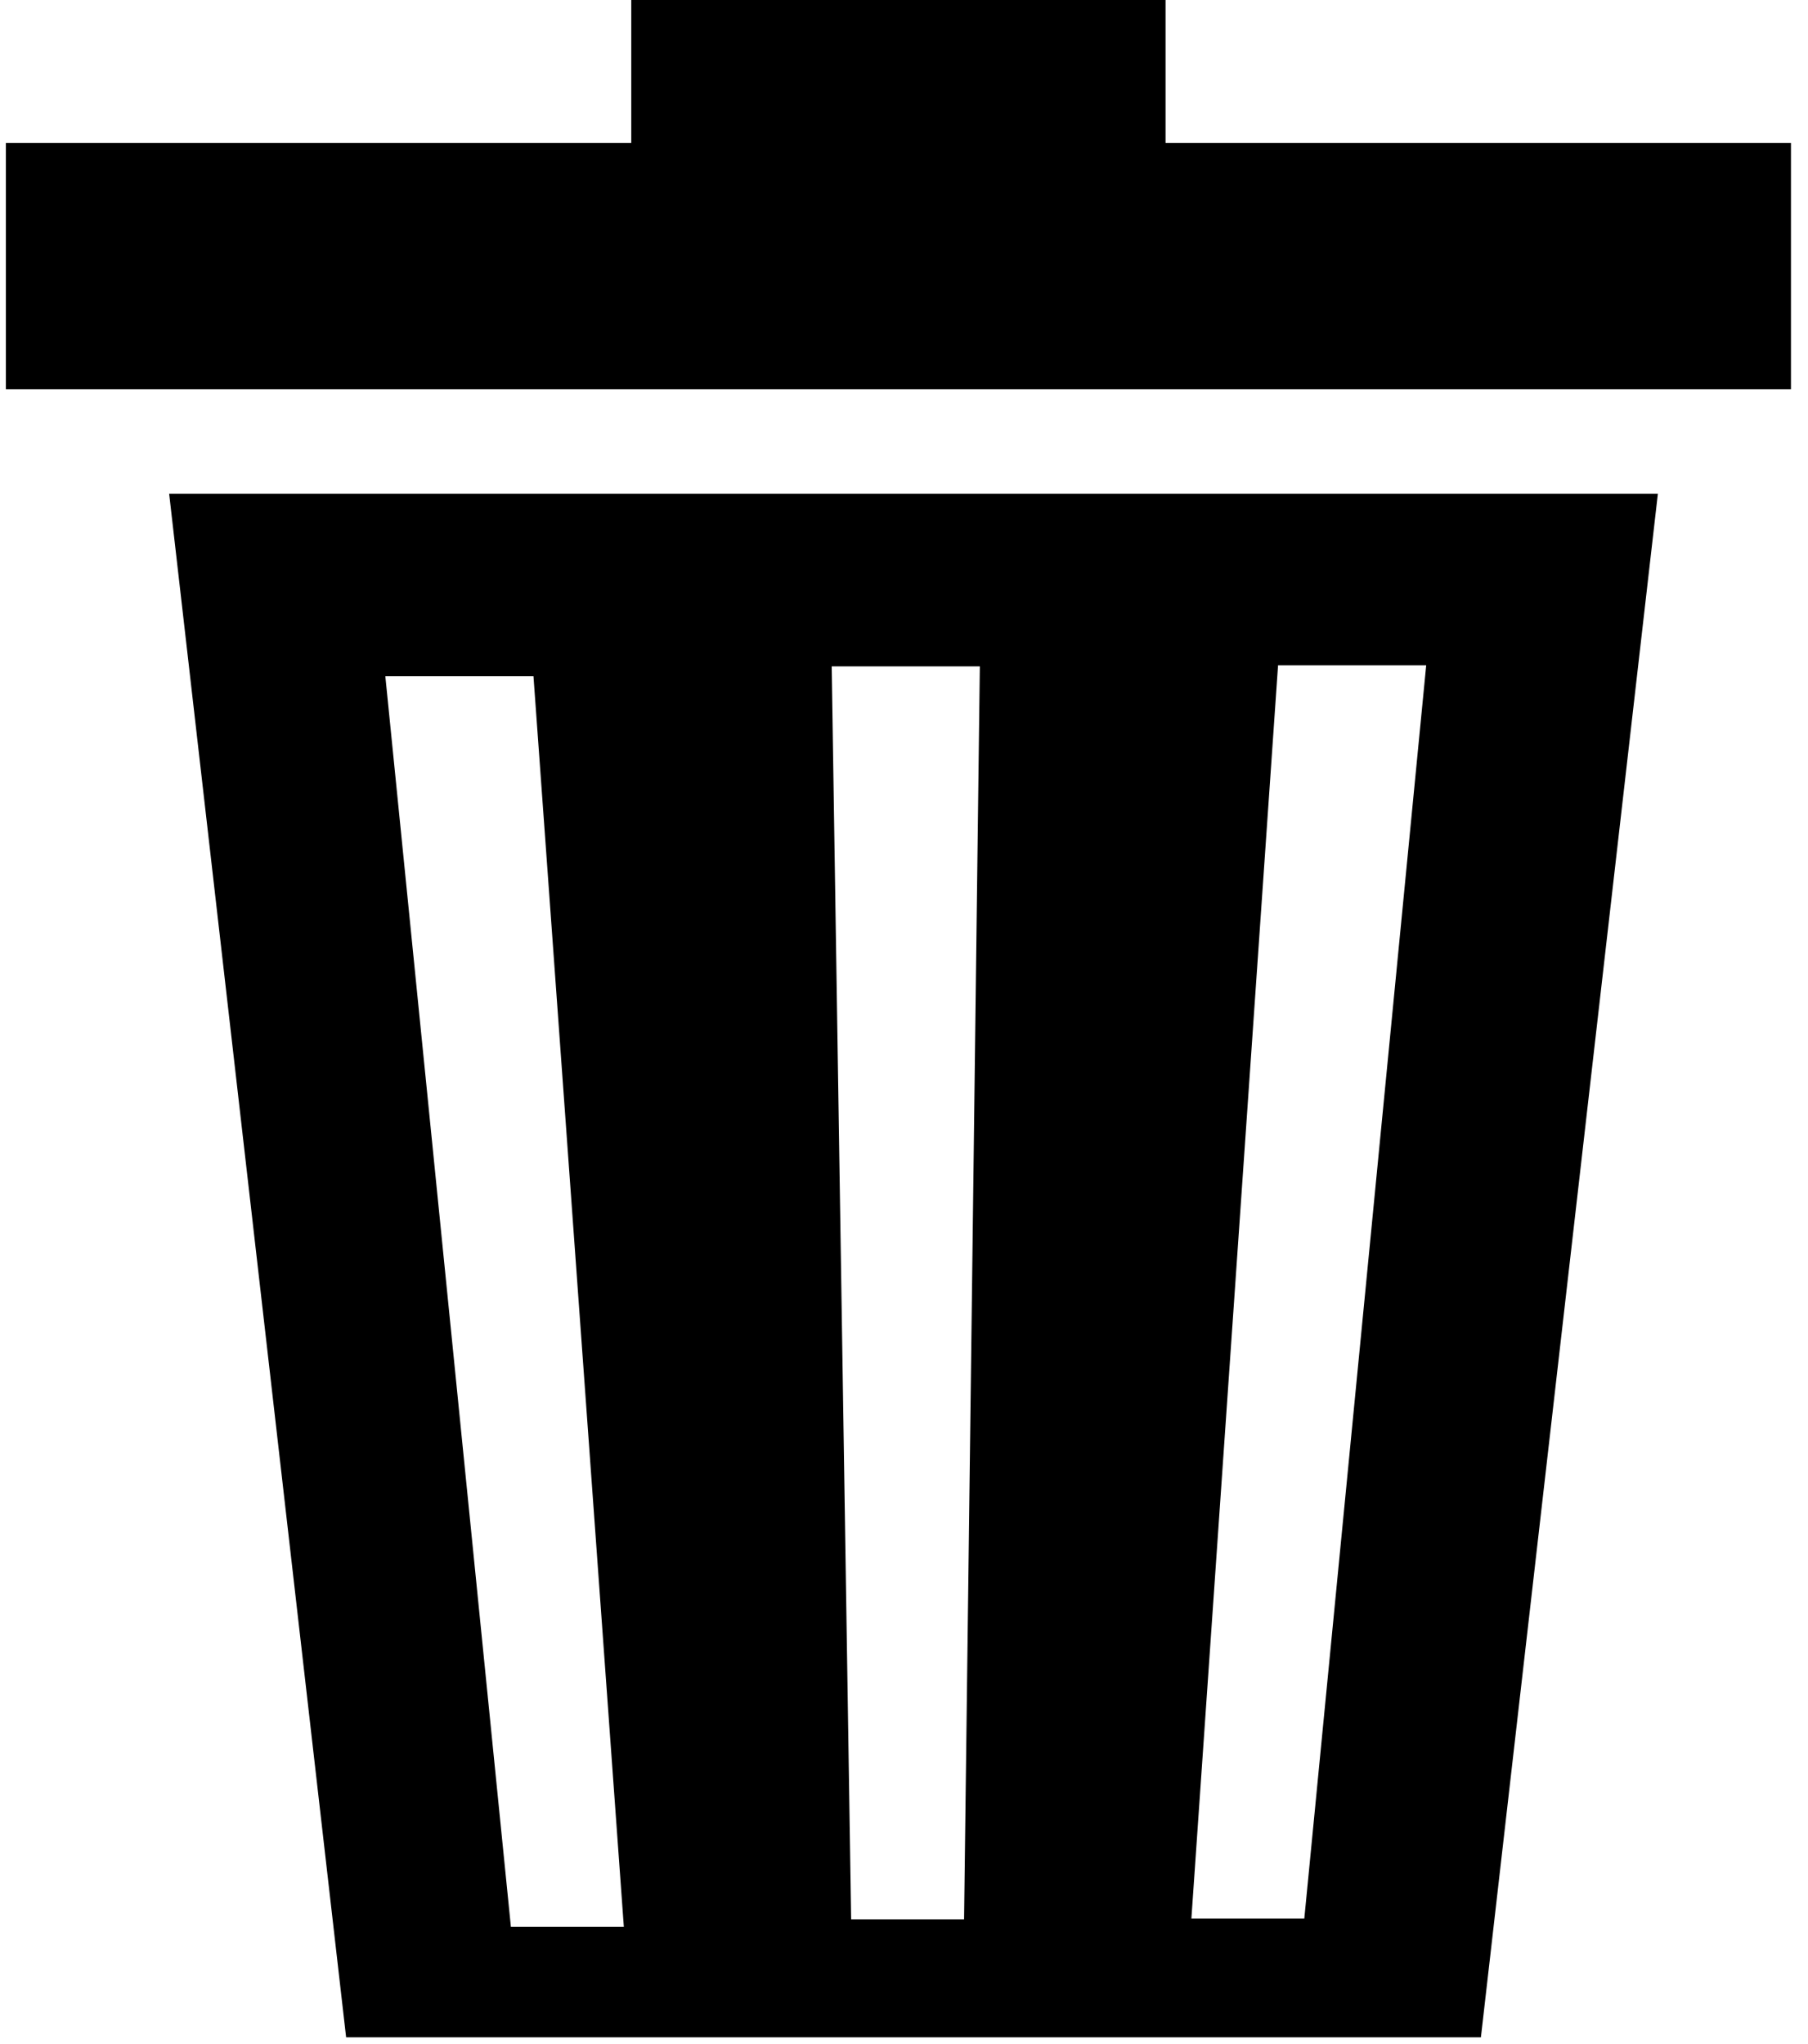
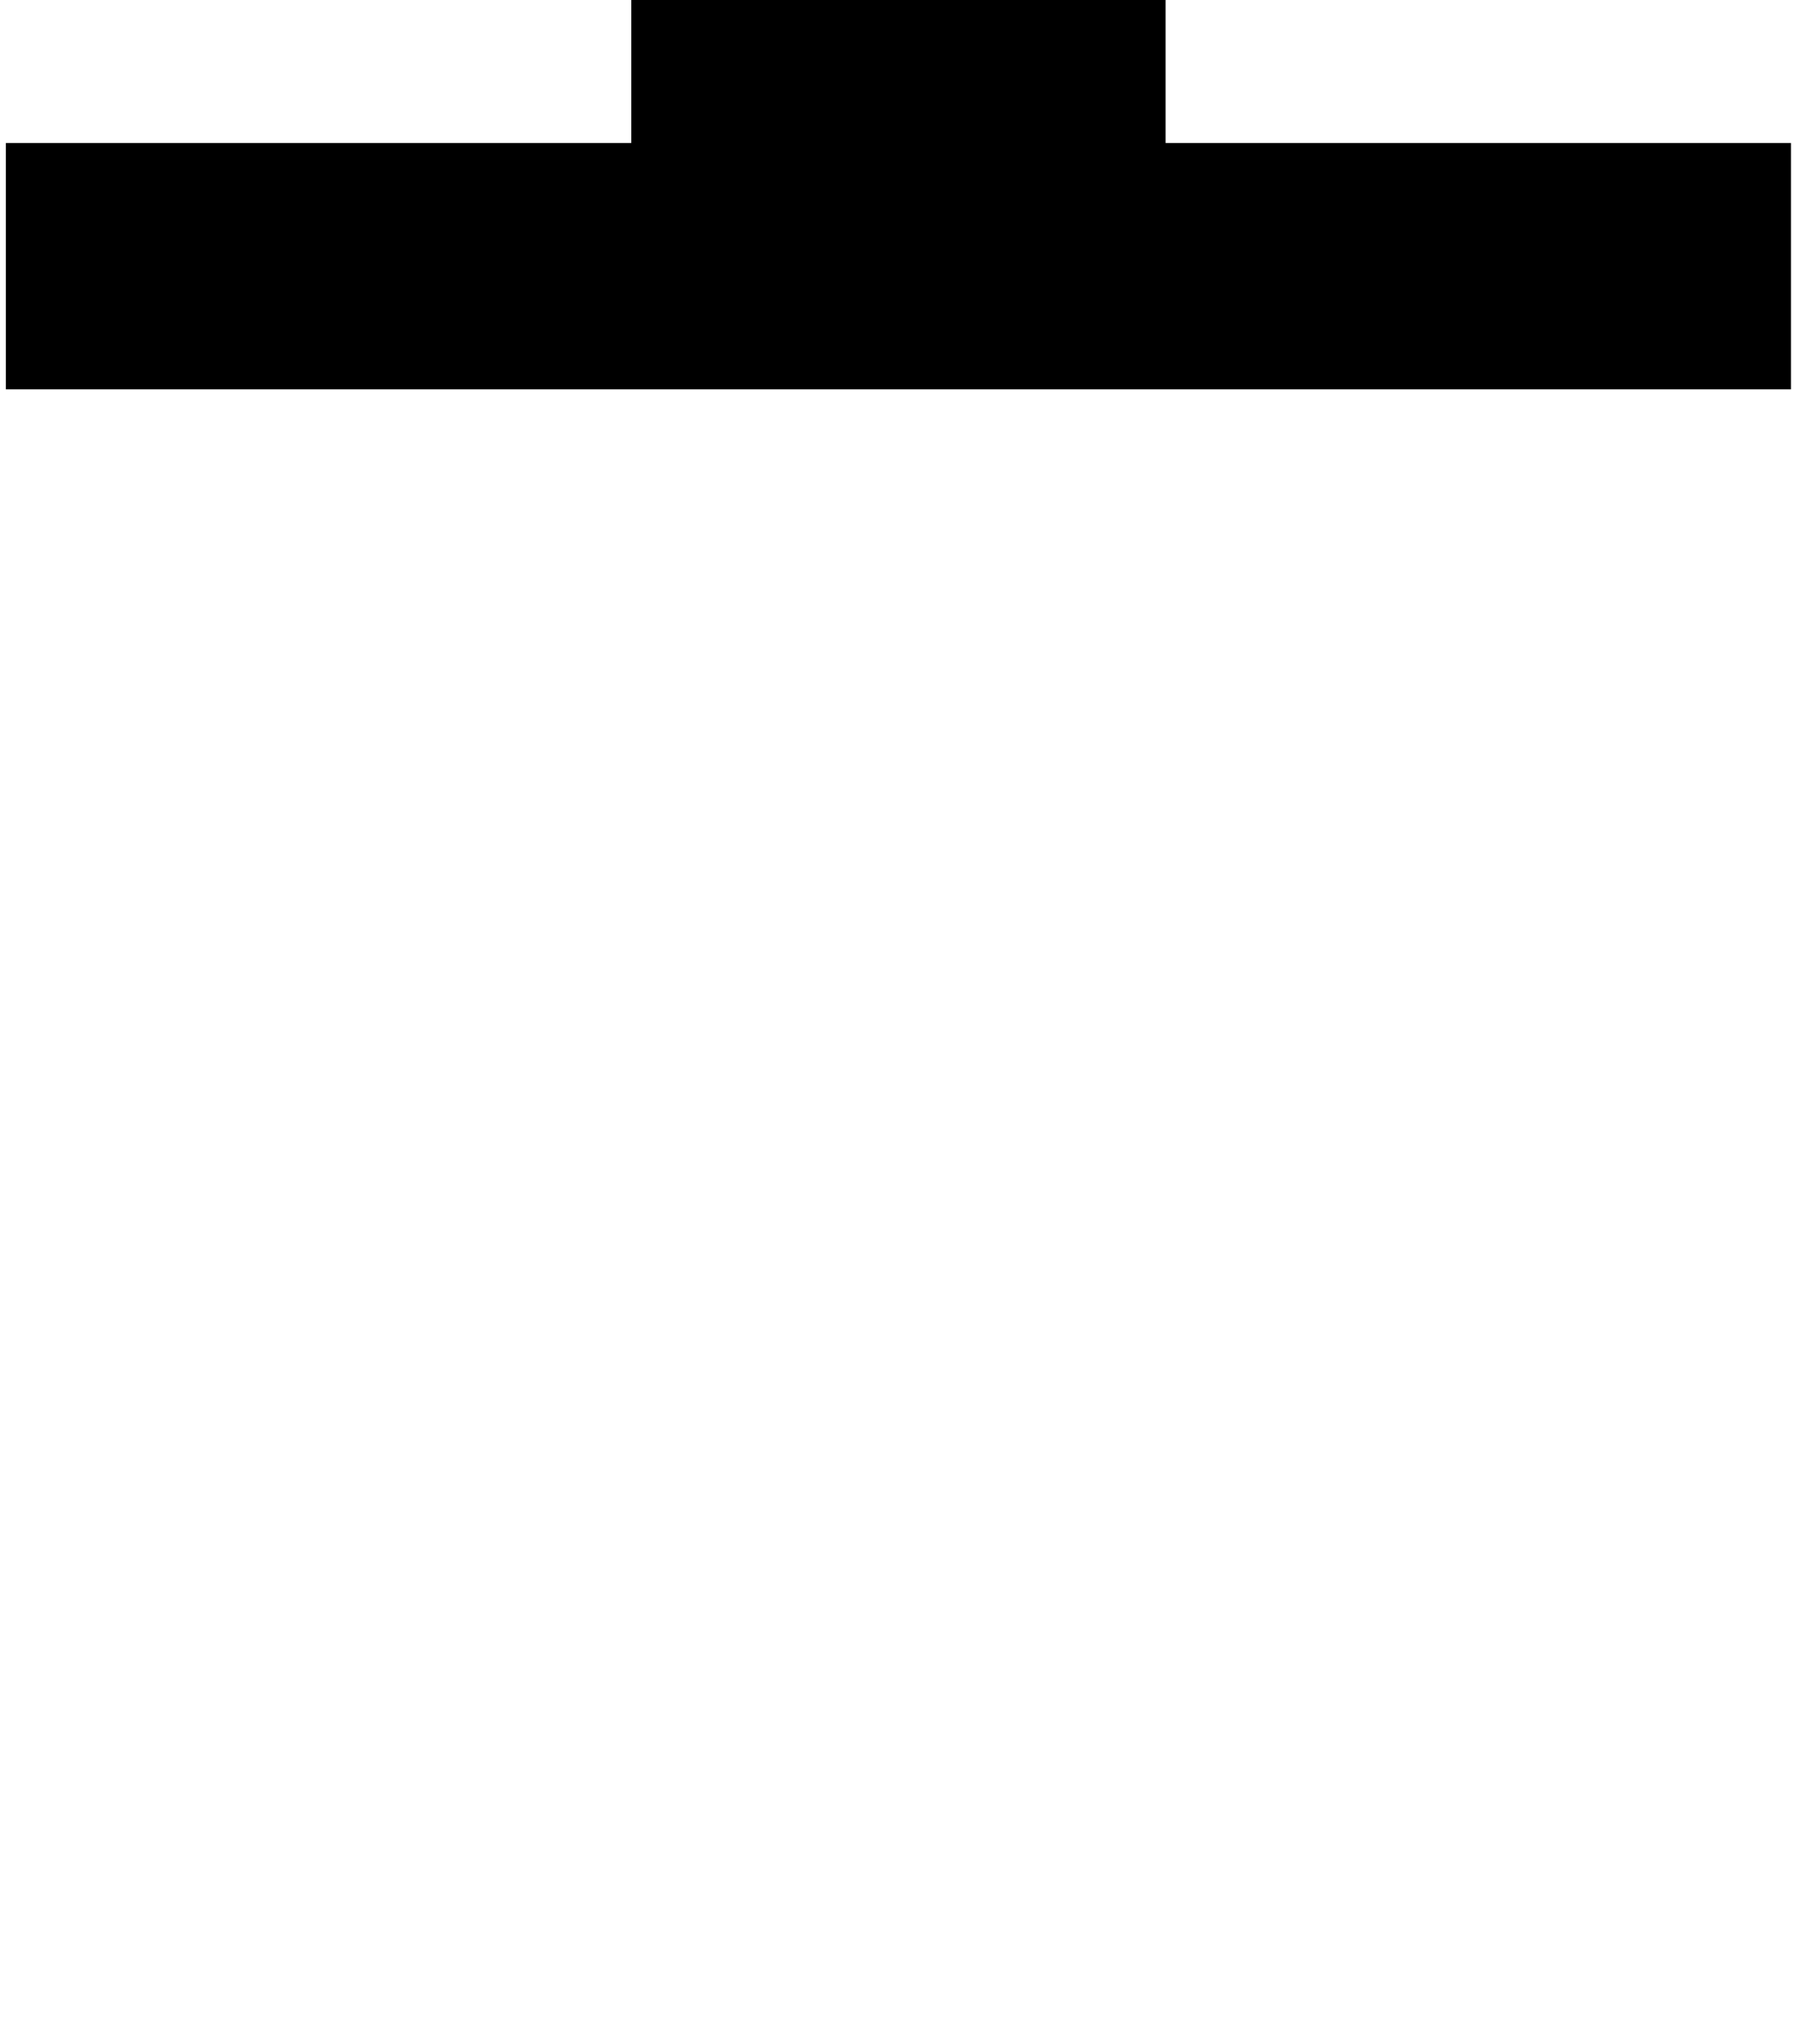
<svg xmlns="http://www.w3.org/2000/svg" width="92" height="104" viewBox="0 0 92 104" fill="none">
  <path d="M0.299 7.276H32.122V-1.004H59.309V7.276C70.319 7.276 80.123 7.276 91.133 7.276V19.807H0.299V7.276Z" fill="black" />
-   <path d="M8.607 25.119H84.361L75.356 103.655H17.612M72.572 33.849H65.034L60.624 97.612H66.37L72.572 33.849ZM49.859 33.904H42.321L43.31 97.653H49.057L49.859 33.904ZM27.146 34.409H19.608L25.997 98.038H31.744L27.146 34.409Z" fill="black" />
</svg>